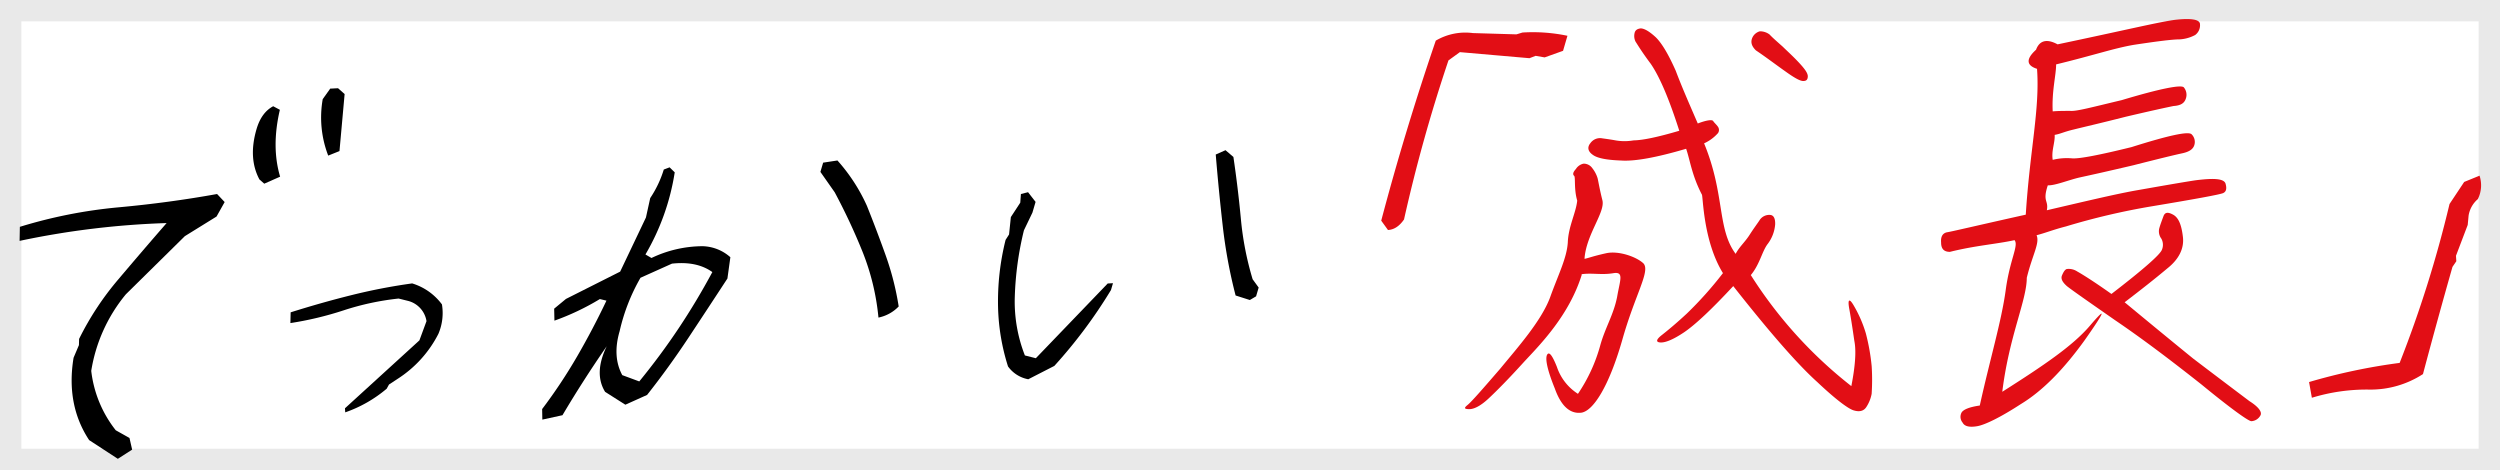
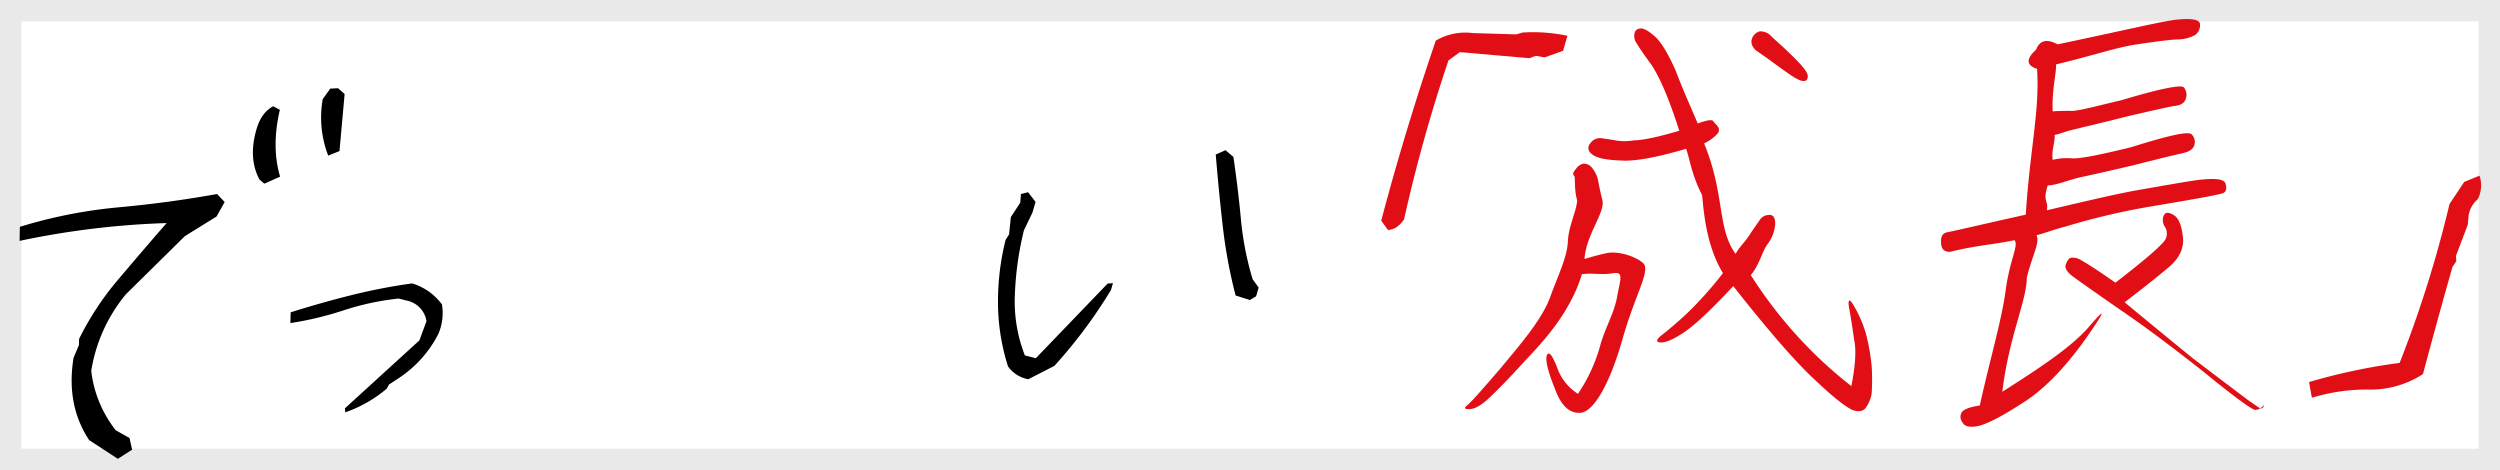
<svg xmlns="http://www.w3.org/2000/svg" width="702" height="132" viewBox="0 0 702 132">
  <g id="txt_01" transform="translate(-341 -3182)">
    <g id="長方形_49" data-name="長方形 49" transform="translate(341 3182)" fill="#fff" stroke="#e9e9e9" stroke-width="6">
-       <rect width="702" height="132" stroke="none" />
      <rect x="3" y="3" width="696" height="126" fill="none" />
    </g>
    <g id="グループ_301" data-name="グループ 301" transform="translate(-12886.518 13292.296)">
      <g id="グループ_299" data-name="グループ 299" transform="translate(13231 -10081.197) rotate(-3)">
        <path id="パス_4" data-name="パス 4" d="M24.347,100.684l-7.775-5.671Q10.558,84.769,13.42,71.691l1.69-3.467.138-1.733a81.052,81.052,0,0,1,11.9-16.15Q34.319,42.7,41.491,35.294A234.41,234.41,0,0,0,0,38.13l.28-3.938a136.647,136.647,0,0,1,27.961-4.019q14.135-.551,27.825-2.284l2.006,2.362-2.486,3.941-9.179,5.041L29.01,54.674A44.773,44.773,0,0,0,18.181,75.63a32.966,32.966,0,0,0,6,17.017l3.739,2.365.571,3.308Zm45.1-75-1.291-1.262q-2.887-6.145-.061-14.18,1.607-4.567,5-6.144l1.817,1.1q-2.969,10.246-.914,18.752ZM87.794,18.75a29.739,29.739,0,0,1-.71-15.914L89.342,0h2.2L93.3,1.733,91.02,17.647Z" transform="translate(0 0.465)" />
        <path id="パス_5" data-name="パス 5" d="M14.063,35.176l-.015-1.143L35.92,16.084l2.274-5.294a7,7,0,0,0-4.772-5.913l-2.717-.831a75.366,75.366,0,0,0-15.556,2.49A93.541,93.541,0,0,1,0,9.336L.227,6.328q8.79-2.279,17.365-3.942A162.625,162.625,0,0,1,34.72,0a16.286,16.286,0,0,1,8.05,6.328,14.84,14.84,0,0,1-1.427,8.2A32.515,32.515,0,0,1,29.229,26.563l-2.483,1.451-.713,1.143A36.687,36.687,0,0,1,14.063,35.176Z" transform="translate(74.73 56.287)" />
-         <path id="パス_6" data-name="パス 6" d="M0,68.871l.1-2.959a145.233,145.233,0,0,0,10.591-14.26q4.817-7.394,9.039-15.2L17.9,35.914A69.737,69.737,0,0,1,4.846,41.3l.1-3.364L8.4,35.377,24,28.516l8.023-14.8,1.485-5.382a30.393,30.393,0,0,0,4.222-7.8L39.394,0l1.364,1.48a65.542,65.542,0,0,1-9.418,22.6l1.639,1.077A33.485,33.485,0,0,1,47.465,22.6a12.157,12.157,0,0,1,7.648,3.5l-1.137,5.921q-5.7,7.8-11.72,15.938T29.736,63.49L23.5,65.912l-5.489-3.9q-2.952-5.379,1.126-12.778-7.164,9.281-13.427,18.7ZM27.744,59.59Q34.1,52.6,39.568,45.262T49.841,30q-4.2-3.358-11.2-2.959l-9.03,3.5A53.776,53.776,0,0,0,22.979,45.2q-2.458,7,.091,12.375ZM95.752,45.2a66.678,66.678,0,0,0-3.476-18.631A169.417,169.417,0,0,0,85.321,9.416L81.616,3.5l.9-2.556,4.042-.4a49.408,49.408,0,0,1,7.611,13.183q2.384,6.994,4.52,14.122a78.977,78.977,0,0,1,2.9,14.529A10.865,10.865,0,0,1,95.752,45.2Z" transform="translate(143.959 27.522)" />
        <path id="パス_7" data-name="パス 7" d="M7.425,61.34a9.022,9.022,0,0,1-5.489-3.9A59.367,59.367,0,0,1,.015,40.692a71.059,71.059,0,0,1,3.1-18.765L4.17,20.449l.757-4.844,2.852-3.9.312-2.422,2.025-.4,1.968,2.827-1.039,2.958L8.4,19.507A89.2,89.2,0,0,0,4.861,38a41.421,41.421,0,0,0,1.968,16.61l3.03.942L31.114,35.648h1.478l-.662,1.885a137.916,137.916,0,0,1-17,20.446Zm63.3-18.966L66.8,40.893a140.571,140.571,0,0,1-2.585-19.638Q63.607,11.3,63.3,1.077L66.1,0l2.117,2.019q.826,8.748,1.186,17.488A86.116,86.116,0,0,0,71.81,36.588L73.38,39.01l-.851,2.42Z" transform="translate(273.387 30.882)" />
        <path id="パス_8" data-name="パス 8" d="M1.754,54.251,0,51.531Q8,26.621,17.94,1.854A16.358,16.358,0,0,1,28.467.279l12.189,1L42.372.852A47.209,47.209,0,0,1,54.934,2.427L53.482,6.579,48.227,8.154,45.72,7.581l-1.767.573L24.527,5.433,21.209,7.581a441.143,441.143,0,0,0-14.8,43.95Q4.318,54.254,1.754,54.251Z" transform="translate(382.121 1.401)" fill="#e20e15" />
        <path id="パス_12" data-name="パス 12" d="M.554,59.815,0,55.365a166.257,166.257,0,0,1,25.681-4.035A329.409,329.409,0,0,0,42,7.513l4.44-5.98L50.84,0a8.689,8.689,0,0,1-.814,6.541,7.69,7.69,0,0,0-2.836,4.45L46.8,13.634l-3.75,8.485.02,1.532-1.162,1.53q-5.046,14.743-9.85,29.627a27,27,0,0,1-15.4,3.549A52.468,52.468,0,0,0,.554,59.815Z" transform="translate(639.927 56.458)" fill="#e20e15" />
      </g>
-       <path id="パス_528" data-name="パス 528" d="M120.779-15c7.146-1.786,13.192-2.19,18.14-3.289,1.237,1.512-1.3,5.319-2.474,14.008s-4.4,19.376-7.283,32.431c-2.886.412-4.535,1.1-5.085,1.924a2.531,2.531,0,0,0,.275,2.886c.55,1.1,2.061,1.374,4.26.962,2.061-.412,6.184-2.336,12.093-6.184,5.909-3.573,11.818-9.482,17.865-17.865,5.909-8.383,6.321-9.757,1.512-4.123s-12.918,11.122-24.6,18.543c1.924-15.666,6.88-25.689,6.88-32.01,1.609-6.549,3.71-9.748,2.748-11.946,2.611-.687,4.526-1.512,8.236-2.474A194.349,194.349,0,0,1,177.4-27.779c12.368-2.061,19.1-3.3,20.064-3.71s1.1-1.374.687-2.748c-.55-1.374-3.436-1.512-8.658-.825-5.222.825-10.581,1.786-16.078,2.748s-13.055,2.748-25.423,5.634c.55-2.886-1.288-2.307.275-7.008,1.924.137,5.909-1.512,8.932-2.2,3.161-.687,8.108-1.786,15.116-3.436,7.009-1.786,11.543-2.886,13.467-3.3,2.061-.412,3.161-1.1,3.573-2.2a2.99,2.99,0,0,0-.687-3.161c-.825-.962-6.459.275-16.9,3.573-8.932,2.2-14.567,3.3-16.628,3.161a16.878,16.878,0,0,0-5.5.412c-.412-2.611.687-4.81.55-7.008,1.649-.275,2.474-.825,5.359-1.512,2.748-.687,7.558-1.786,14.567-3.573,7.008-1.649,11.406-2.611,13.467-3.023,2.061-.137,3.023-.825,3.436-2.061a3.246,3.246,0,0,0-.55-3.161c-.687-.825-6.459.275-17.453,3.573-8.658,2.061-12.643,3.161-14.429,3.023-1.786,0-3.436,0-4.947.137-.275-5.772.962-10.169.962-13.192,10.719-2.611,16.216-4.535,21.85-5.5,5.5-.825,9.482-1.374,12.093-1.512a10.481,10.481,0,0,0,5.085-1.237A3.379,3.379,0,0,0,191-78.9c0-1.374-2.474-1.786-7.146-1.237-4.81.687-13.88,2.886-32.844,6.871-3.023-1.649-5.085-1.1-6.047,1.512-2.886,2.611-2.748,4.4.275,5.359.825,11.268-2.027,22.917-3.161,40.951-13.6,3.023-21.026,4.81-22.125,4.947q-1.855.412-1.649,2.886C118.306-15.823,119.13-15,120.779-15Zm84.1,41.913c-10.581-7.97-15.8-11.956-15.8-11.956s-6.459-5.222-19.239-15.8c4.672-3.573,8.52-6.6,11.956-9.482,3.3-2.611,4.81-5.634,4.4-8.932-.412-3.436-1.237-5.359-2.748-6.184s-2.336-.687-2.748.55c-.412,1.1-.825,2.2-1.1,3.161a3.423,3.423,0,0,0,.55,3.023,3.568,3.568,0,0,1,.137,3.161c-.55,1.374-5.222,5.5-14.154,12.368-5.222-3.71-8.383-5.634-9.619-6.321a4.336,4.336,0,0,0-2.886-.687c-.55.137-.962.825-1.374,1.786s.137,1.924,1.374,3.023c1.374,1.1,5.909,4.26,13.6,9.619,7.7,5.222,15.666,11.268,24.186,18,8.383,6.871,13.193,10.307,14.017,10.307a3.074,3.074,0,0,0,2.474-1.512C208.592,30.075,207.492,28.564,204.881,26.915Z" transform="translate(13654.277 -10024.575)" fill="#e20e15" />
+       <path id="パス_528" data-name="パス 528" d="M120.779-15c7.146-1.786,13.192-2.19,18.14-3.289,1.237,1.512-1.3,5.319-2.474,14.008s-4.4,19.376-7.283,32.431c-2.886.412-4.535,1.1-5.085,1.924a2.531,2.531,0,0,0,.275,2.886c.55,1.1,2.061,1.374,4.26.962,2.061-.412,6.184-2.336,12.093-6.184,5.909-3.573,11.818-9.482,17.865-17.865,5.909-8.383,6.321-9.757,1.512-4.123s-12.918,11.122-24.6,18.543c1.924-15.666,6.88-25.689,6.88-32.01,1.609-6.549,3.71-9.748,2.748-11.946,2.611-.687,4.526-1.512,8.236-2.474A194.349,194.349,0,0,1,177.4-27.779c12.368-2.061,19.1-3.3,20.064-3.71s1.1-1.374.687-2.748c-.55-1.374-3.436-1.512-8.658-.825-5.222.825-10.581,1.786-16.078,2.748s-13.055,2.748-25.423,5.634c.55-2.886-1.288-2.307.275-7.008,1.924.137,5.909-1.512,8.932-2.2,3.161-.687,8.108-1.786,15.116-3.436,7.009-1.786,11.543-2.886,13.467-3.3,2.061-.412,3.161-1.1,3.573-2.2a2.99,2.99,0,0,0-.687-3.161c-.825-.962-6.459.275-16.9,3.573-8.932,2.2-14.567,3.3-16.628,3.161a16.878,16.878,0,0,0-5.5.412c-.412-2.611.687-4.81.55-7.008,1.649-.275,2.474-.825,5.359-1.512,2.748-.687,7.558-1.786,14.567-3.573,7.008-1.649,11.406-2.611,13.467-3.023,2.061-.137,3.023-.825,3.436-2.061a3.246,3.246,0,0,0-.55-3.161c-.687-.825-6.459.275-17.453,3.573-8.658,2.061-12.643,3.161-14.429,3.023-1.786,0-3.436,0-4.947.137-.275-5.772.962-10.169.962-13.192,10.719-2.611,16.216-4.535,21.85-5.5,5.5-.825,9.482-1.374,12.093-1.512a10.481,10.481,0,0,0,5.085-1.237A3.379,3.379,0,0,0,191-78.9c0-1.374-2.474-1.786-7.146-1.237-4.81.687-13.88,2.886-32.844,6.871-3.023-1.649-5.085-1.1-6.047,1.512-2.886,2.611-2.748,4.4.275,5.359.825,11.268-2.027,22.917-3.161,40.951-13.6,3.023-21.026,4.81-22.125,4.947q-1.855.412-1.649,2.886C118.306-15.823,119.13-15,120.779-15Zm84.1,41.913c-10.581-7.97-15.8-11.956-15.8-11.956s-6.459-5.222-19.239-15.8c4.672-3.573,8.52-6.6,11.956-9.482,3.3-2.611,4.81-5.634,4.4-8.932-.412-3.436-1.237-5.359-2.748-6.184s-2.336-.687-2.748.55a3.423,3.423,0,0,0,.55,3.023,3.568,3.568,0,0,1,.137,3.161c-.55,1.374-5.222,5.5-14.154,12.368-5.222-3.71-8.383-5.634-9.619-6.321a4.336,4.336,0,0,0-2.886-.687c-.55.137-.962.825-1.374,1.786s.137,1.924,1.374,3.023c1.374,1.1,5.909,4.26,13.6,9.619,7.7,5.222,15.666,11.268,24.186,18,8.383,6.871,13.193,10.307,14.017,10.307a3.074,3.074,0,0,0,2.474-1.512C208.592,30.075,207.492,28.564,204.881,26.915Z" transform="translate(13654.277 -10024.575)" fill="#e20e15" />
      <path id="パス_530" data-name="パス 530" d="M78.126,5.416c3.151,1.969,5.908,3.939,8.534,5.646,2.363,1.576,4.07,2.495,4.989,2.495s1.313-.394,1.313-1.313-.919-2.1-2.626-3.807S87.054,5.416,85.61,4.1C84.035,2.79,82.722,1.74,81.8.821A4.434,4.434,0,0,0,79.045.033,3.3,3.3,0,0,0,77.076,1.74C76.551,2.921,76.682,4.1,78.126,5.416ZM59.515,33.733C60.7,36.753,61.332,41,64.352,46.379c.392-.037.683,12.837,6.722,21.9a103.405,103.405,0,0,1-9.716,11.685c-2.757,2.757-5.12,4.858-6.827,6.3-1.576,1.313-1.707,2.1-.263,2.1s3.676-1.05,6.565-3.151c3.02-2.232,7.352-6.565,13.261-13.392C84.86,84.556,93,93.221,98.646,97.948c5.514,4.858,9.191,7.352,10.635,7.615,1.576.394,2.757,0,3.414-1.182a10.163,10.163,0,0,0,1.313-3.676,60.547,60.547,0,0,0-.263-7.746,58.035,58.035,0,0,0-1.969-9.191,34.922,34.922,0,0,0-3.545-7.484c-1.444-2.363-1.969-1.969-1.313.919.656,3.02,1.182,5.908,1.707,8.8.656,2.757.525,6.959-.394,12.735A123.2,123.2,0,0,1,78.916,68.557c2.363-3.02,2.924-6.715,4.368-8.815A10.478,10.478,0,0,0,85.254,54.1c0-1.707-.525-2.626-1.576-2.626a3.251,3.251,0,0,0-2.757,1.444c-.525.919-1.576,2.363-2.888,4.6-1.313,2.1-2.537,3.13-3.587,5.23-5.514-6.959-3.508-16.534-9.941-30.713a11.657,11.657,0,0,0,3.808-3.02,1.572,1.572,0,0,0-.131-1.838c-.394-.525-.919-.919-1.313-1.444-.263-.525-1.838-.263-4.333.788-2.363-4.989-4.727-9.847-6.7-14.573-2.232-4.6-4.2-7.615-5.908-9.191Q47.174.385,45.6.385c-.919.131-1.576.525-1.707,1.444a3.505,3.505,0,0,0,.394,2.363c.394.525,1.707,2.626,4.464,6.039q3.939,5.317,8.665,18.512c-5.908,1.969-10.11,3.02-12.736,3.151a14.808,14.808,0,0,1-5.383.131c-.919-.131-2.1-.263-3.414-.394A3.3,3.3,0,0,0,32.6,33.077c-.919,1.182-.656,2.363.788,3.282,1.313.919,4.07,1.313,8.009,1.313Q47.108,37.869,59.515,33.733ZM31.421,70.239v-.263c2.888-.525,5.524.072,8.807-.584,3.151-.656,2.025,1.752,1.369,6.609-.788,4.989-3.083,8.817-4.265,13.806a45.812,45.812,0,0,1-5.777,13.786,14.339,14.339,0,0,1-6.171-7.352c-1.444-3.282-2.363-4.333-2.888-3.282-.525,1.182.263,4.333,2.495,9.322,1.969,4.989,4.6,7.09,7.746,6.565,3.282-.656,7.413-7.558,10.7-20.688,3.151-13,7.321-19.727,5.22-21.827-2.1-1.838-7.207-3.39-10.621-2.471-3.545.919-4.509,1.391-5.954,1.785V65.25c.394-6.7,5.36-12.936,4.441-16.219-.919-3.151-1.313-5.252-1.576-6.171A8.607,8.607,0,0,0,33.367,40.1a2.951,2.951,0,0,0-2.495-1.182,3.342,3.342,0,0,0-2.1,1.576q-1.182,1.379-.394,1.969c.394.525.021,3.74,1.071,6.891-.211,3.39-2.23,7.359-2.23,11.823-.131,4.464-2.328,9.04-4.429,15.605-2.232,6.7-8.567,14.336-13.293,20.507-4.858,6.039-7.746,9.584-8.8,10.5s-.919,1.182.394,1.182,3.151-.919,5.383-3.151,5.514-5.777,9.716-10.766C20.526,90.07,28.27,81.661,31.421,70.239Z" transform="matrix(0.999, 0.035, -0.035, 0.999, 13642.708, -10104.303)" fill="#e20e15" />
    </g>
  </g>
</svg>